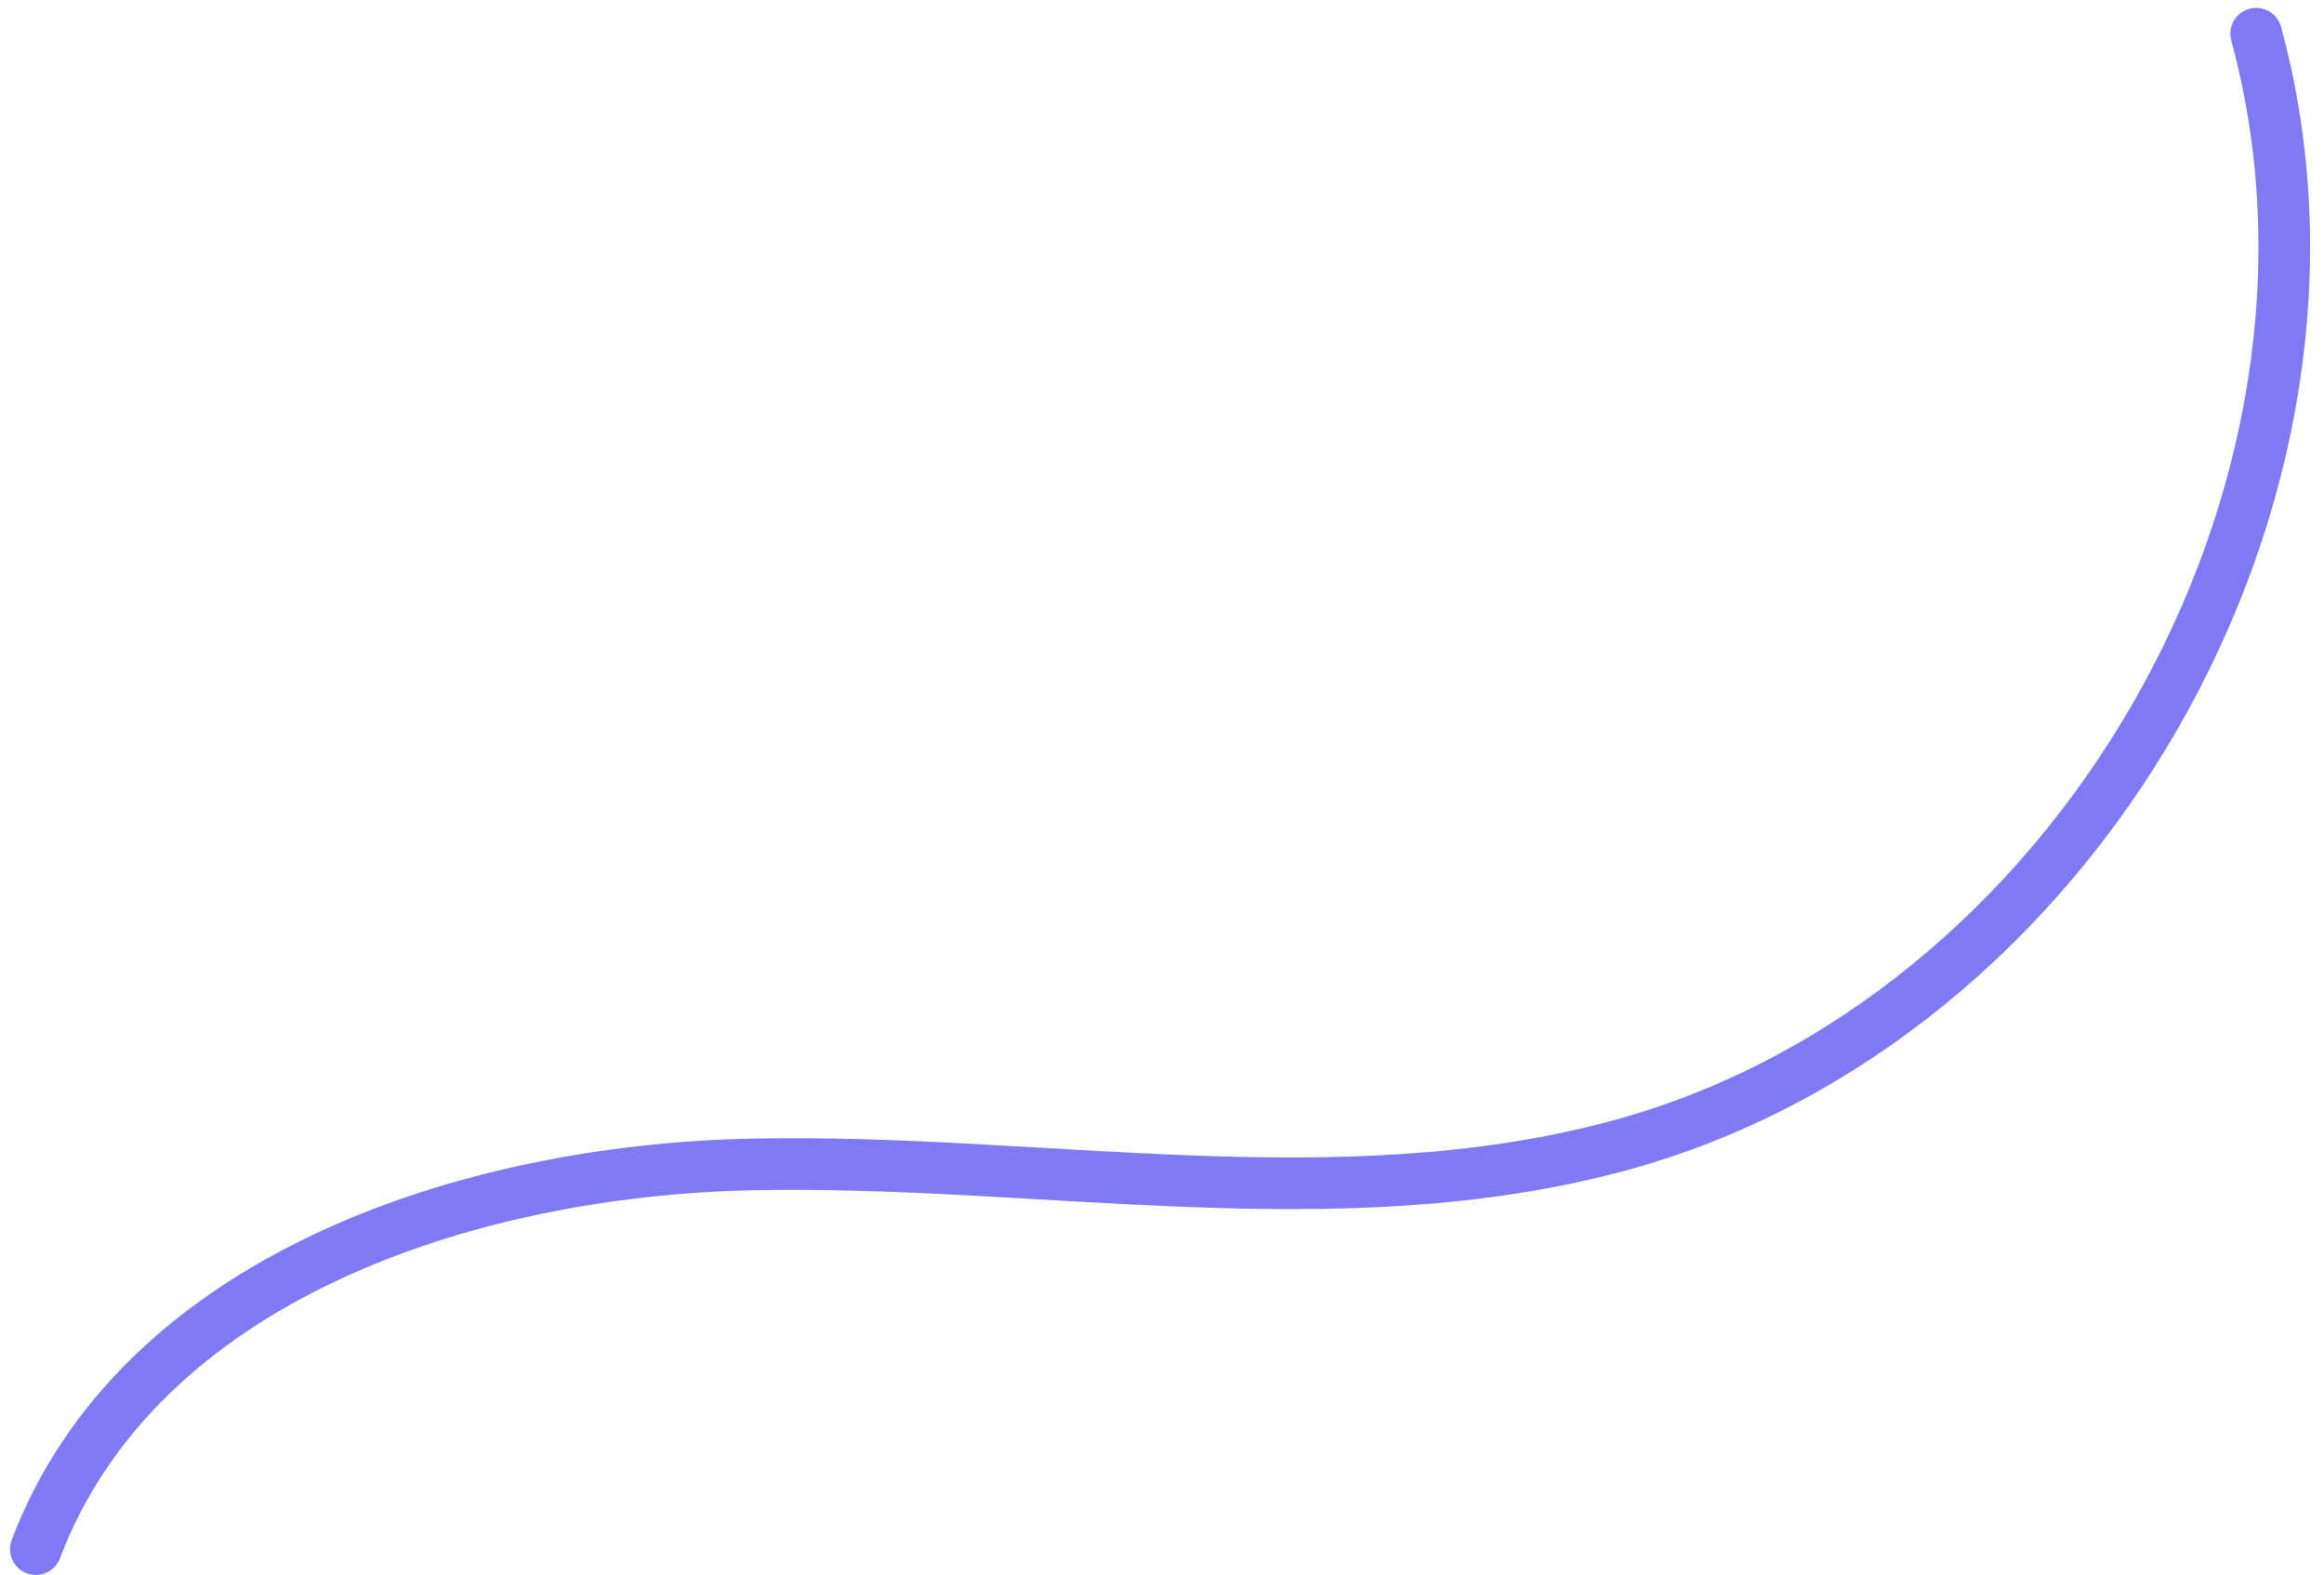
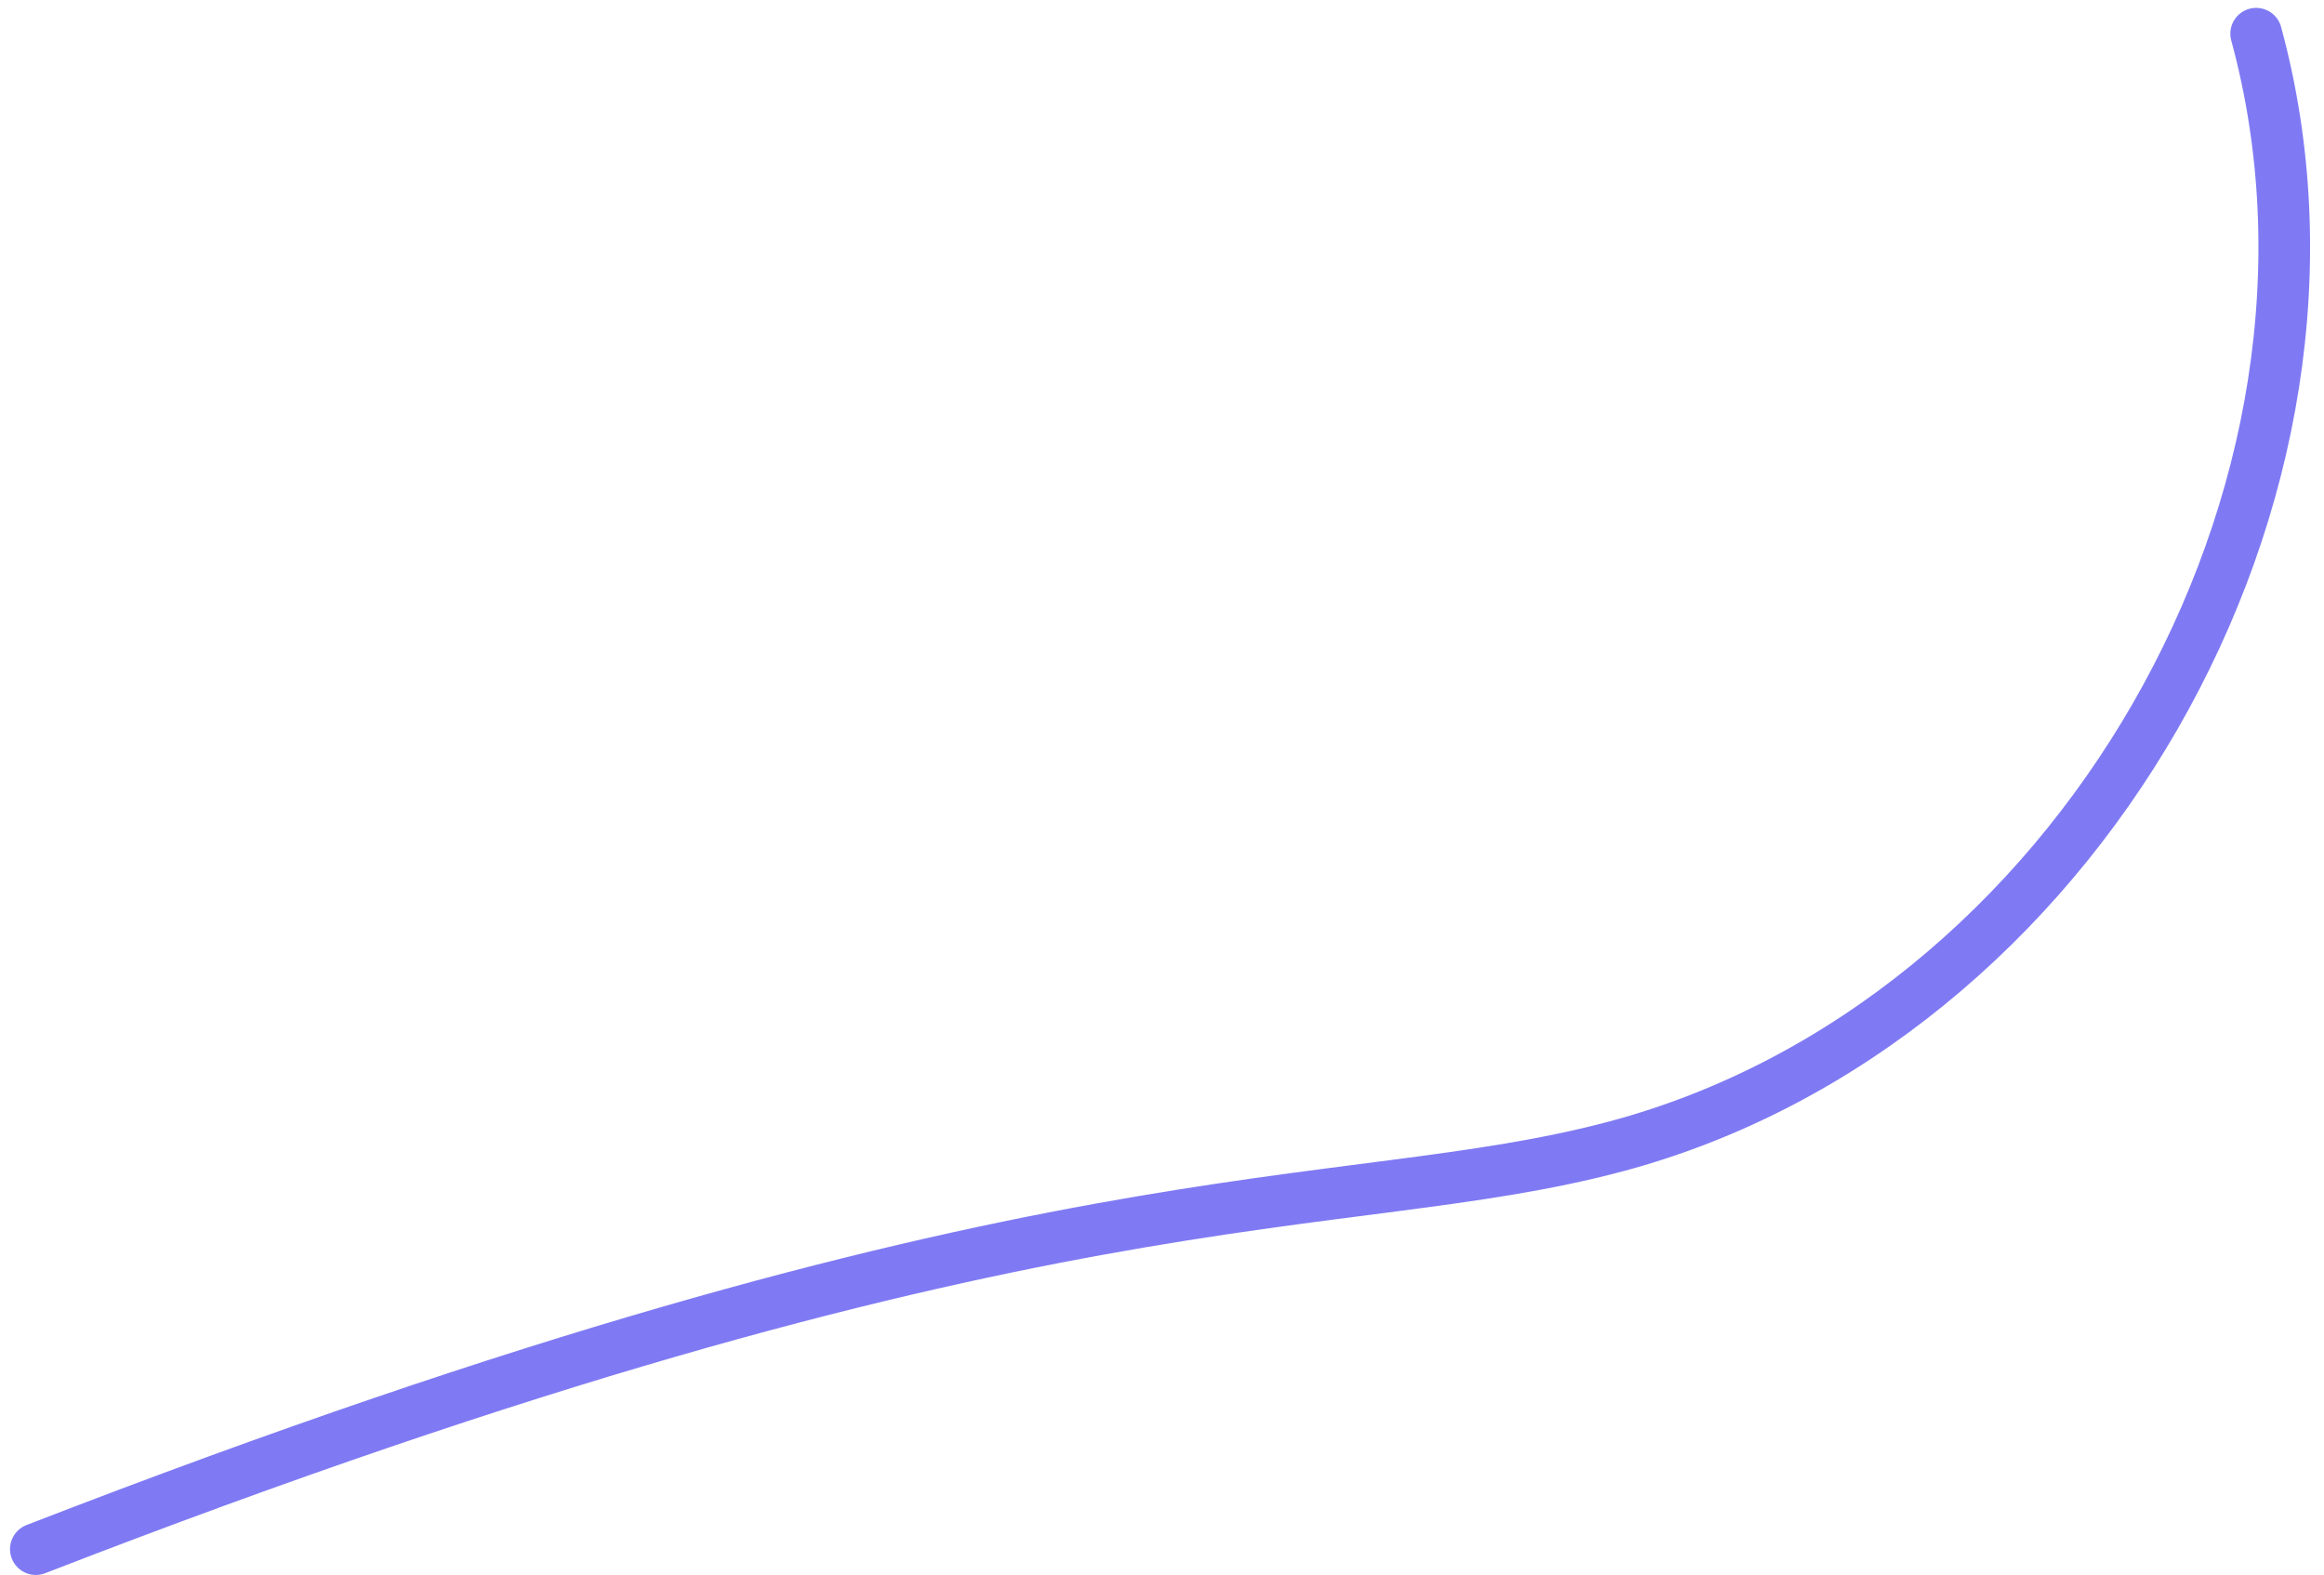
<svg xmlns="http://www.w3.org/2000/svg" width="90" height="61" viewBox="0 0 90 61" fill="none">
-   <path d="M1.388 59.982C5.352 49.532 18.02 45.303 29.194 45.086C40.367 44.867 51.789 47.269 62.587 44.387C80.379 39.638 92.21 19.072 87.373 1.305" stroke="#7F7AF3" stroke-width="2" stroke-miterlimit="10" stroke-linecap="round" />
+   <path d="M1.388 59.982C40.367 44.867 51.789 47.269 62.587 44.387C80.379 39.638 92.21 19.072 87.373 1.305" stroke="#7F7AF3" stroke-width="2" stroke-miterlimit="10" stroke-linecap="round" />
</svg>